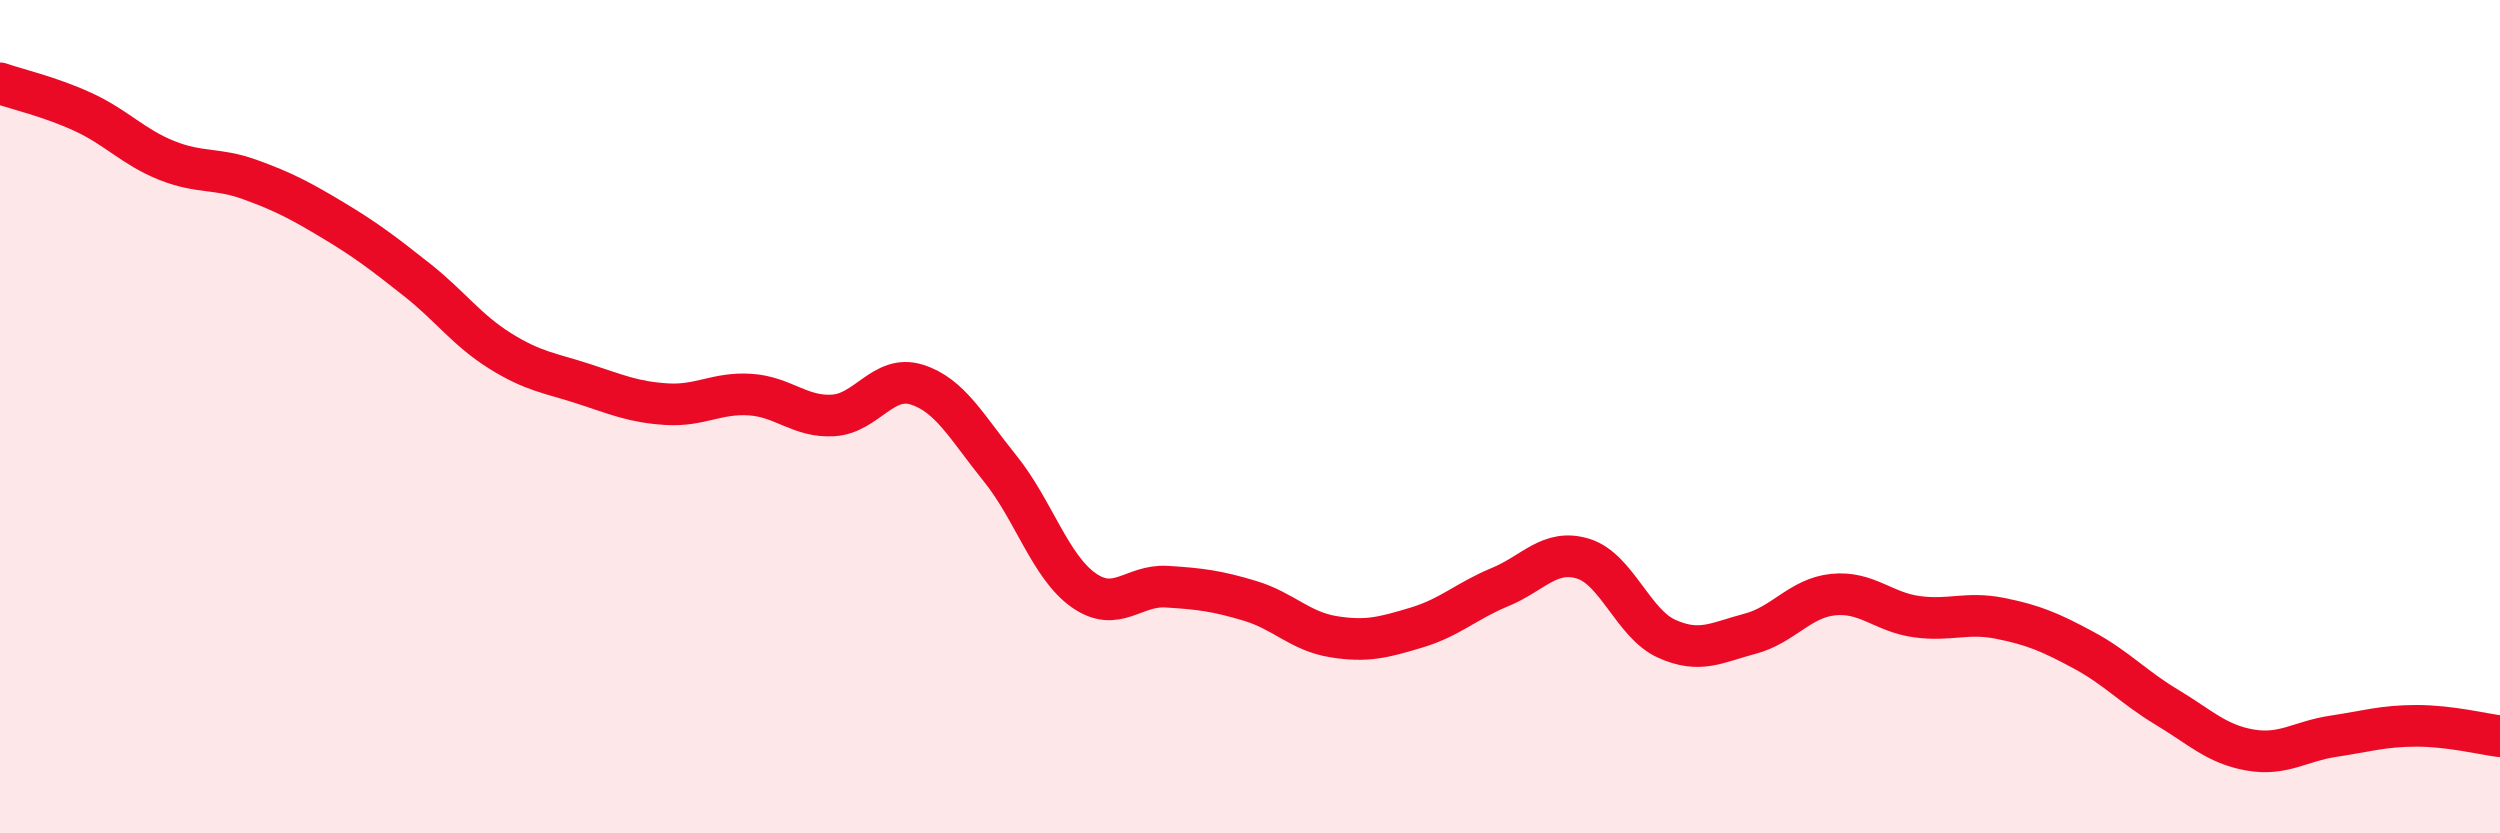
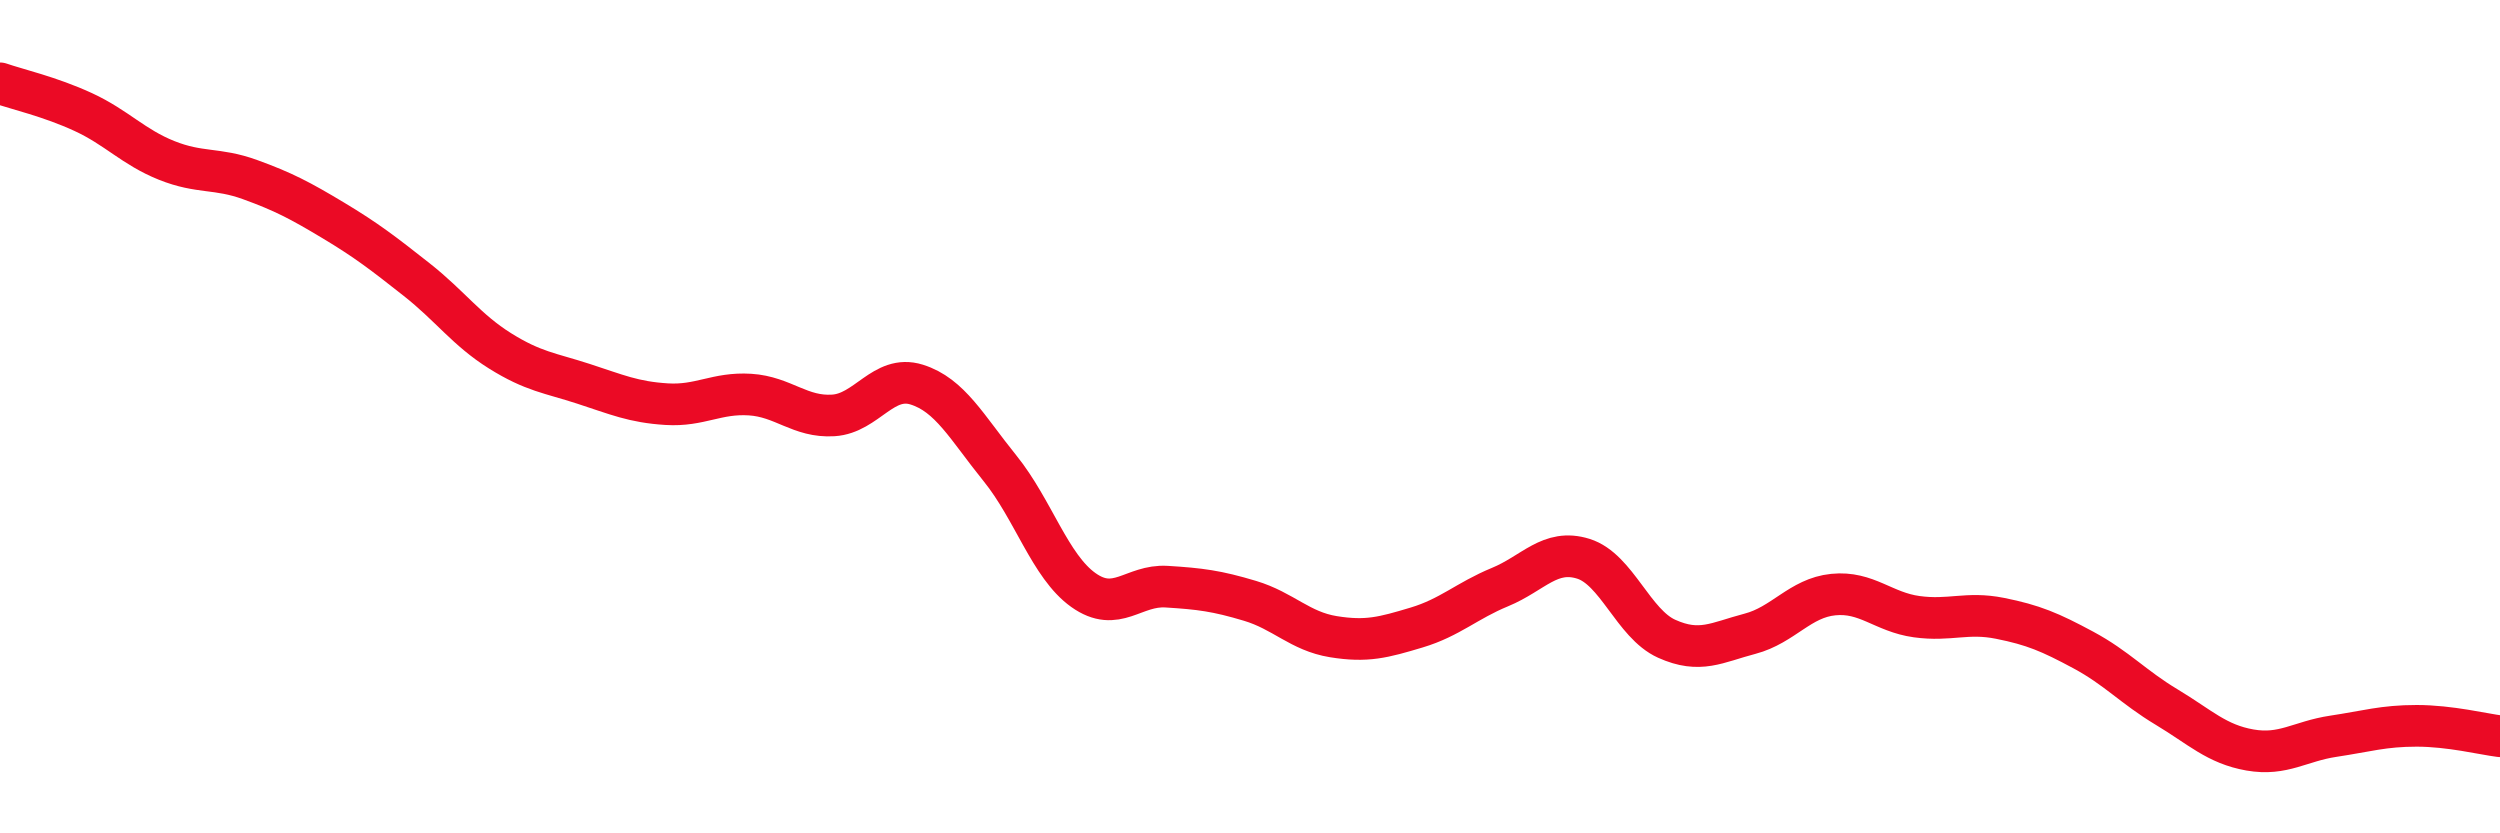
<svg xmlns="http://www.w3.org/2000/svg" width="60" height="20" viewBox="0 0 60 20">
-   <path d="M 0,2 C 0.4,2.14 1.2,2.32 2,2.69 C 2.8,3.06 3.2,3.53 4,3.85 C 4.8,4.17 5.2,4.02 6,4.31 C 6.8,4.6 7.2,4.81 8,5.29 C 8.8,5.77 9.2,6.08 10,6.71 C 10.8,7.34 11.2,7.92 12,8.42 C 12.8,8.92 13.2,8.95 14,9.21 C 14.8,9.47 15.2,9.65 16,9.7 C 16.8,9.75 17.2,9.42 18,9.47 C 18.8,9.52 19.2,10.02 20,9.97 C 20.8,9.92 21.2,8.98 22,9.23 C 22.8,9.48 23.2,10.25 24,11.24 C 24.8,12.23 25.2,13.59 26,14.16 C 26.8,14.73 27.2,14.03 28,14.08 C 28.8,14.13 29.2,14.18 30,14.42 C 30.8,14.66 31.2,15.15 32,15.28 C 32.8,15.41 33.2,15.3 34,15.06 C 34.8,14.82 35.2,14.42 36,14.09 C 36.8,13.76 37.2,13.16 38,13.41 C 38.8,13.66 39.2,14.97 40,15.33 C 40.8,15.69 41.2,15.42 42,15.21 C 42.8,15 43.2,14.35 44,14.27 C 44.8,14.19 45.2,14.69 46,14.8 C 46.8,14.91 47.2,14.68 48,14.84 C 48.8,15 49.2,15.17 50,15.6 C 50.8,16.03 51.2,16.49 52,16.97 C 52.8,17.45 53.2,17.86 54,18 C 54.8,18.14 55.2,17.79 56,17.67 C 56.8,17.55 57.2,17.42 58,17.42 C 58.8,17.42 59.6,17.62 60,17.67L60 20L0 20Z" fill="#EB0A25" opacity="0.1" stroke-linecap="round" stroke-linejoin="round" />
  <path d="M 0,2 C 0.4,2.14 1.2,2.32 2,2.69 C 2.8,3.06 3.2,3.53 4,3.85 C 4.8,4.17 5.2,4.02 6,4.31 C 6.8,4.6 7.2,4.81 8,5.29 C 8.8,5.77 9.2,6.08 10,6.71 C 10.8,7.34 11.2,7.92 12,8.42 C 12.8,8.92 13.2,8.95 14,9.21 C 14.8,9.47 15.2,9.65 16,9.7 C 16.8,9.75 17.2,9.42 18,9.47 C 18.8,9.52 19.2,10.02 20,9.97 C 20.8,9.92 21.2,8.98 22,9.23 C 22.8,9.48 23.2,10.25 24,11.24 C 24.8,12.23 25.2,13.59 26,14.16 C 26.8,14.73 27.2,14.03 28,14.08 C 28.8,14.13 29.2,14.18 30,14.42 C 30.8,14.66 31.2,15.15 32,15.28 C 32.8,15.41 33.2,15.3 34,15.06 C 34.8,14.82 35.2,14.42 36,14.09 C 36.8,13.76 37.2,13.16 38,13.41 C 38.8,13.66 39.2,14.97 40,15.33 C 40.8,15.69 41.2,15.42 42,15.21 C 42.8,15 43.2,14.35 44,14.27 C 44.8,14.19 45.2,14.69 46,14.8 C 46.8,14.91 47.2,14.68 48,14.84 C 48.8,15 49.2,15.17 50,15.6 C 50.8,16.03 51.2,16.49 52,16.97 C 52.8,17.45 53.2,17.86 54,18 C 54.8,18.14 55.2,17.79 56,17.67 C 56.8,17.55 57.2,17.42 58,17.42 C 58.8,17.42 59.6,17.62 60,17.67" stroke="#EB0A25" stroke-width="1" fill="none" stroke-linecap="round" stroke-linejoin="round" />
</svg>